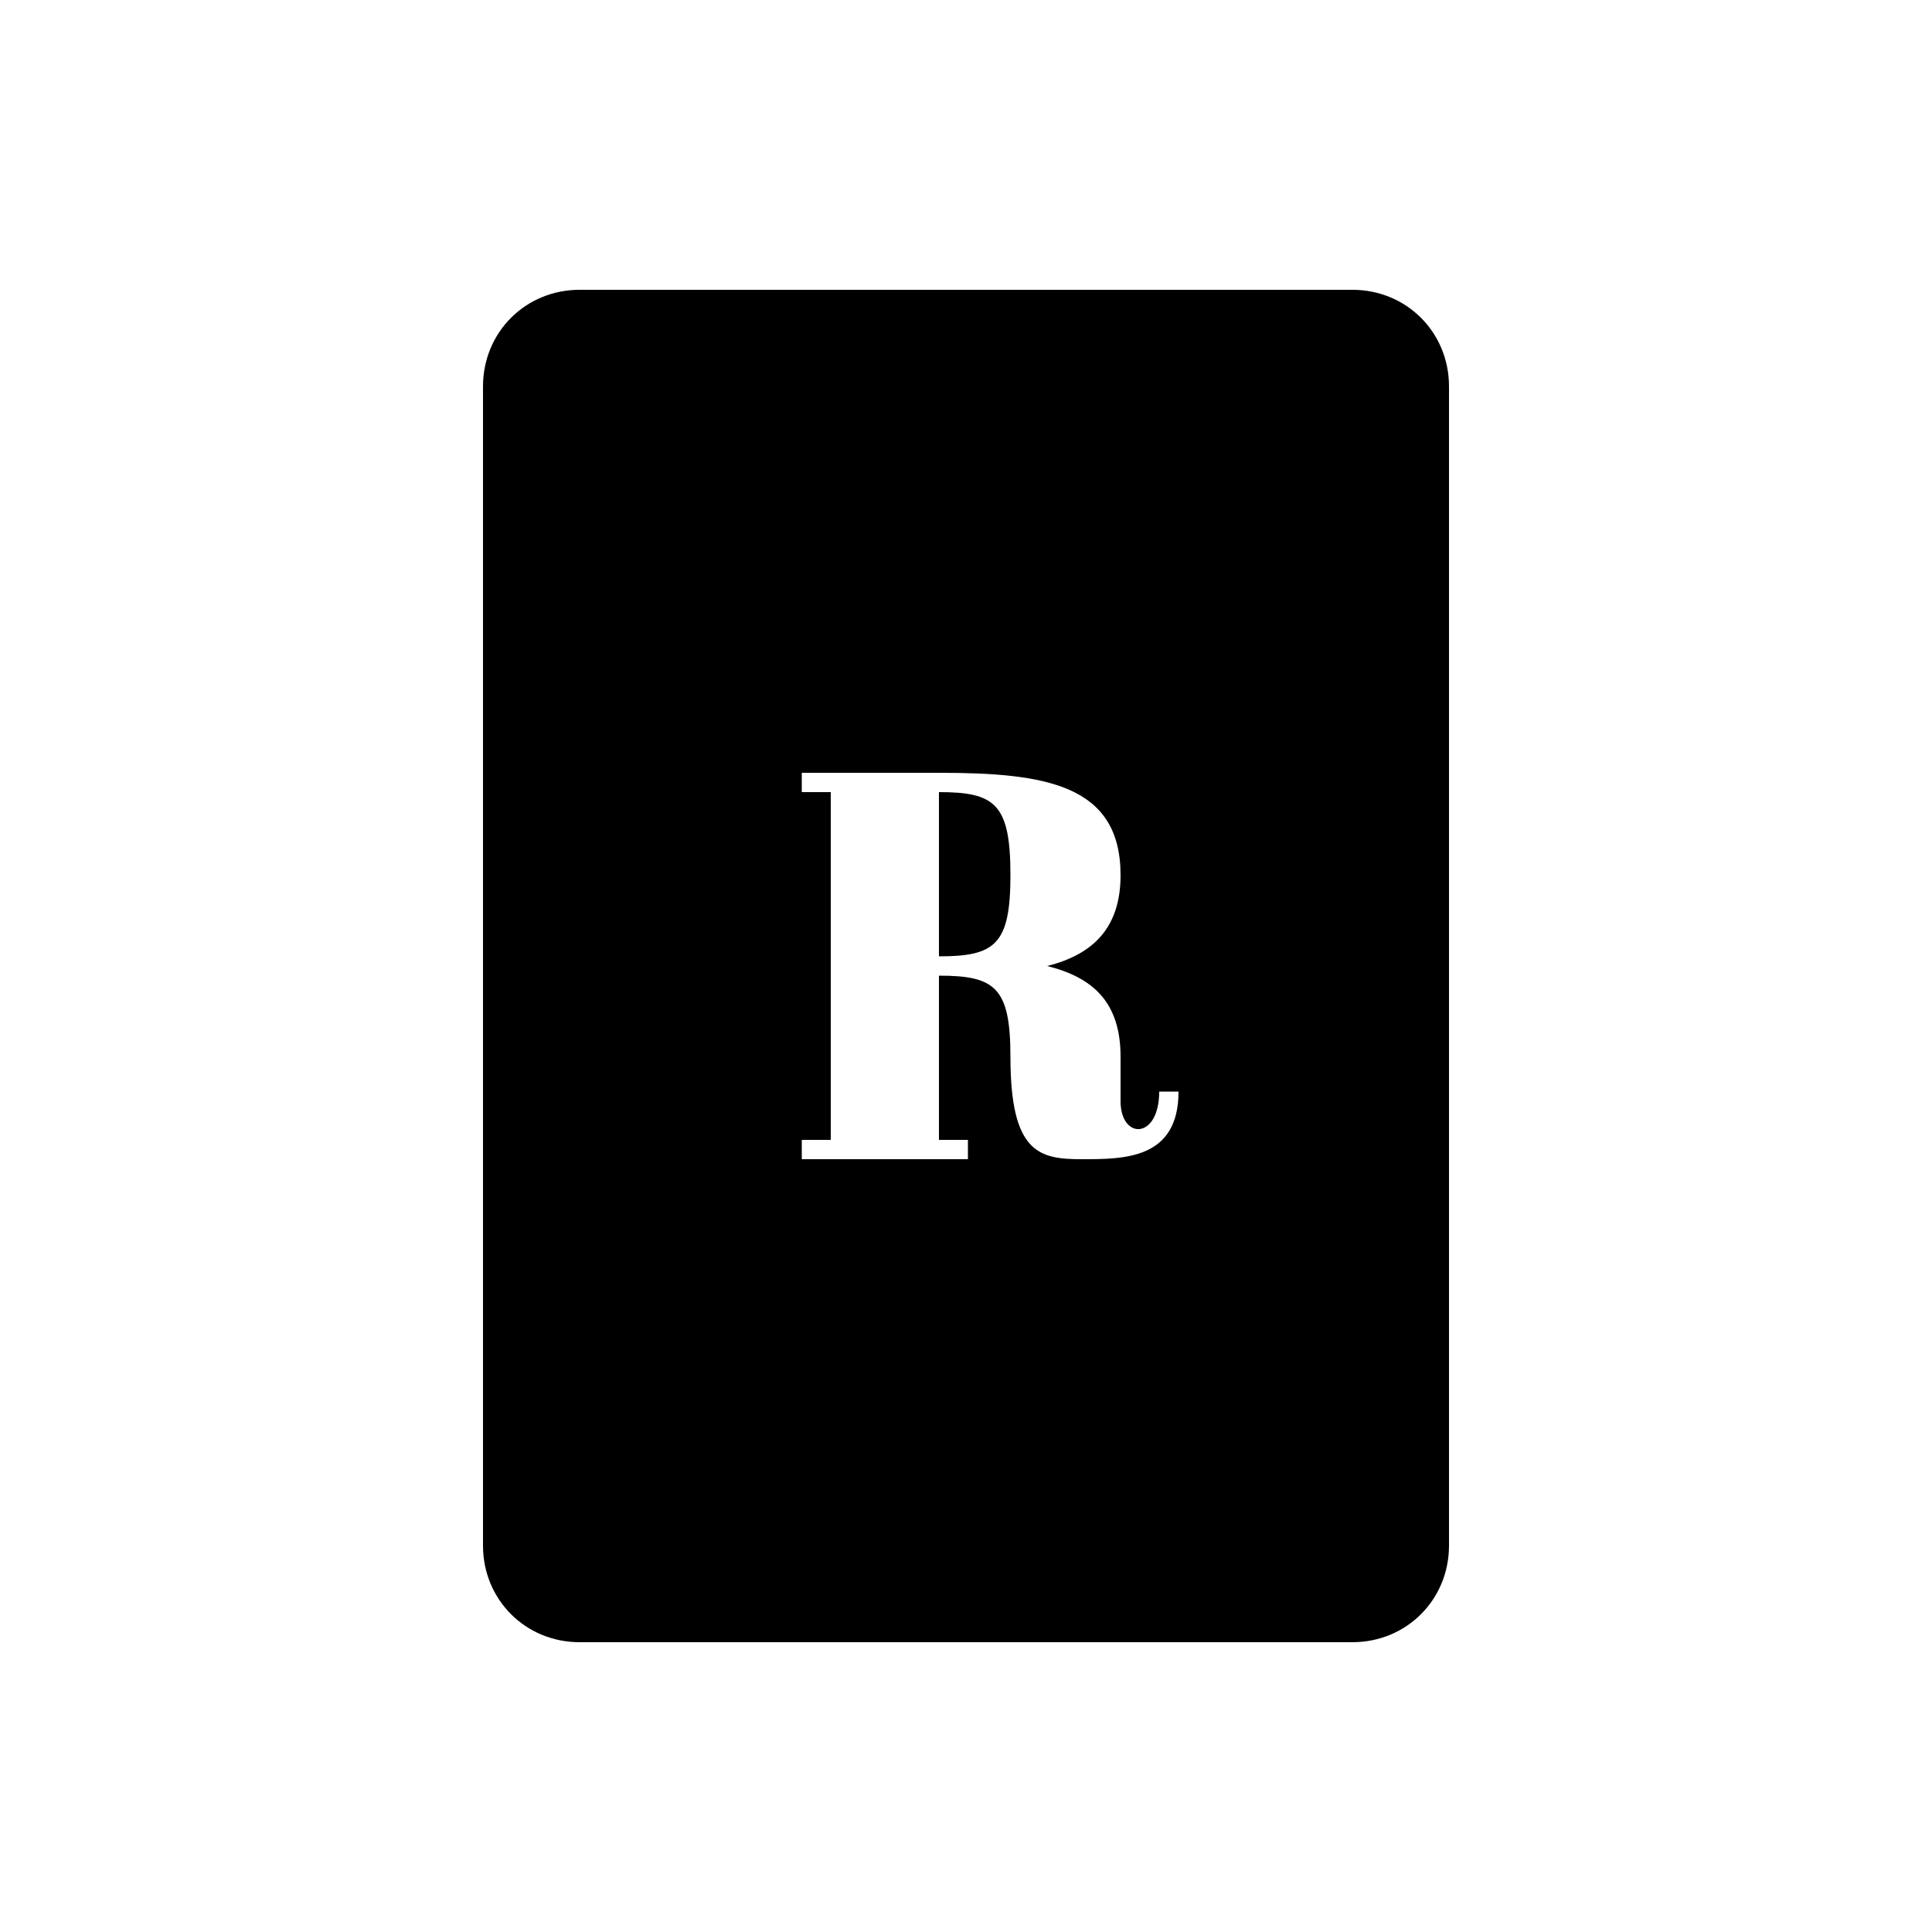
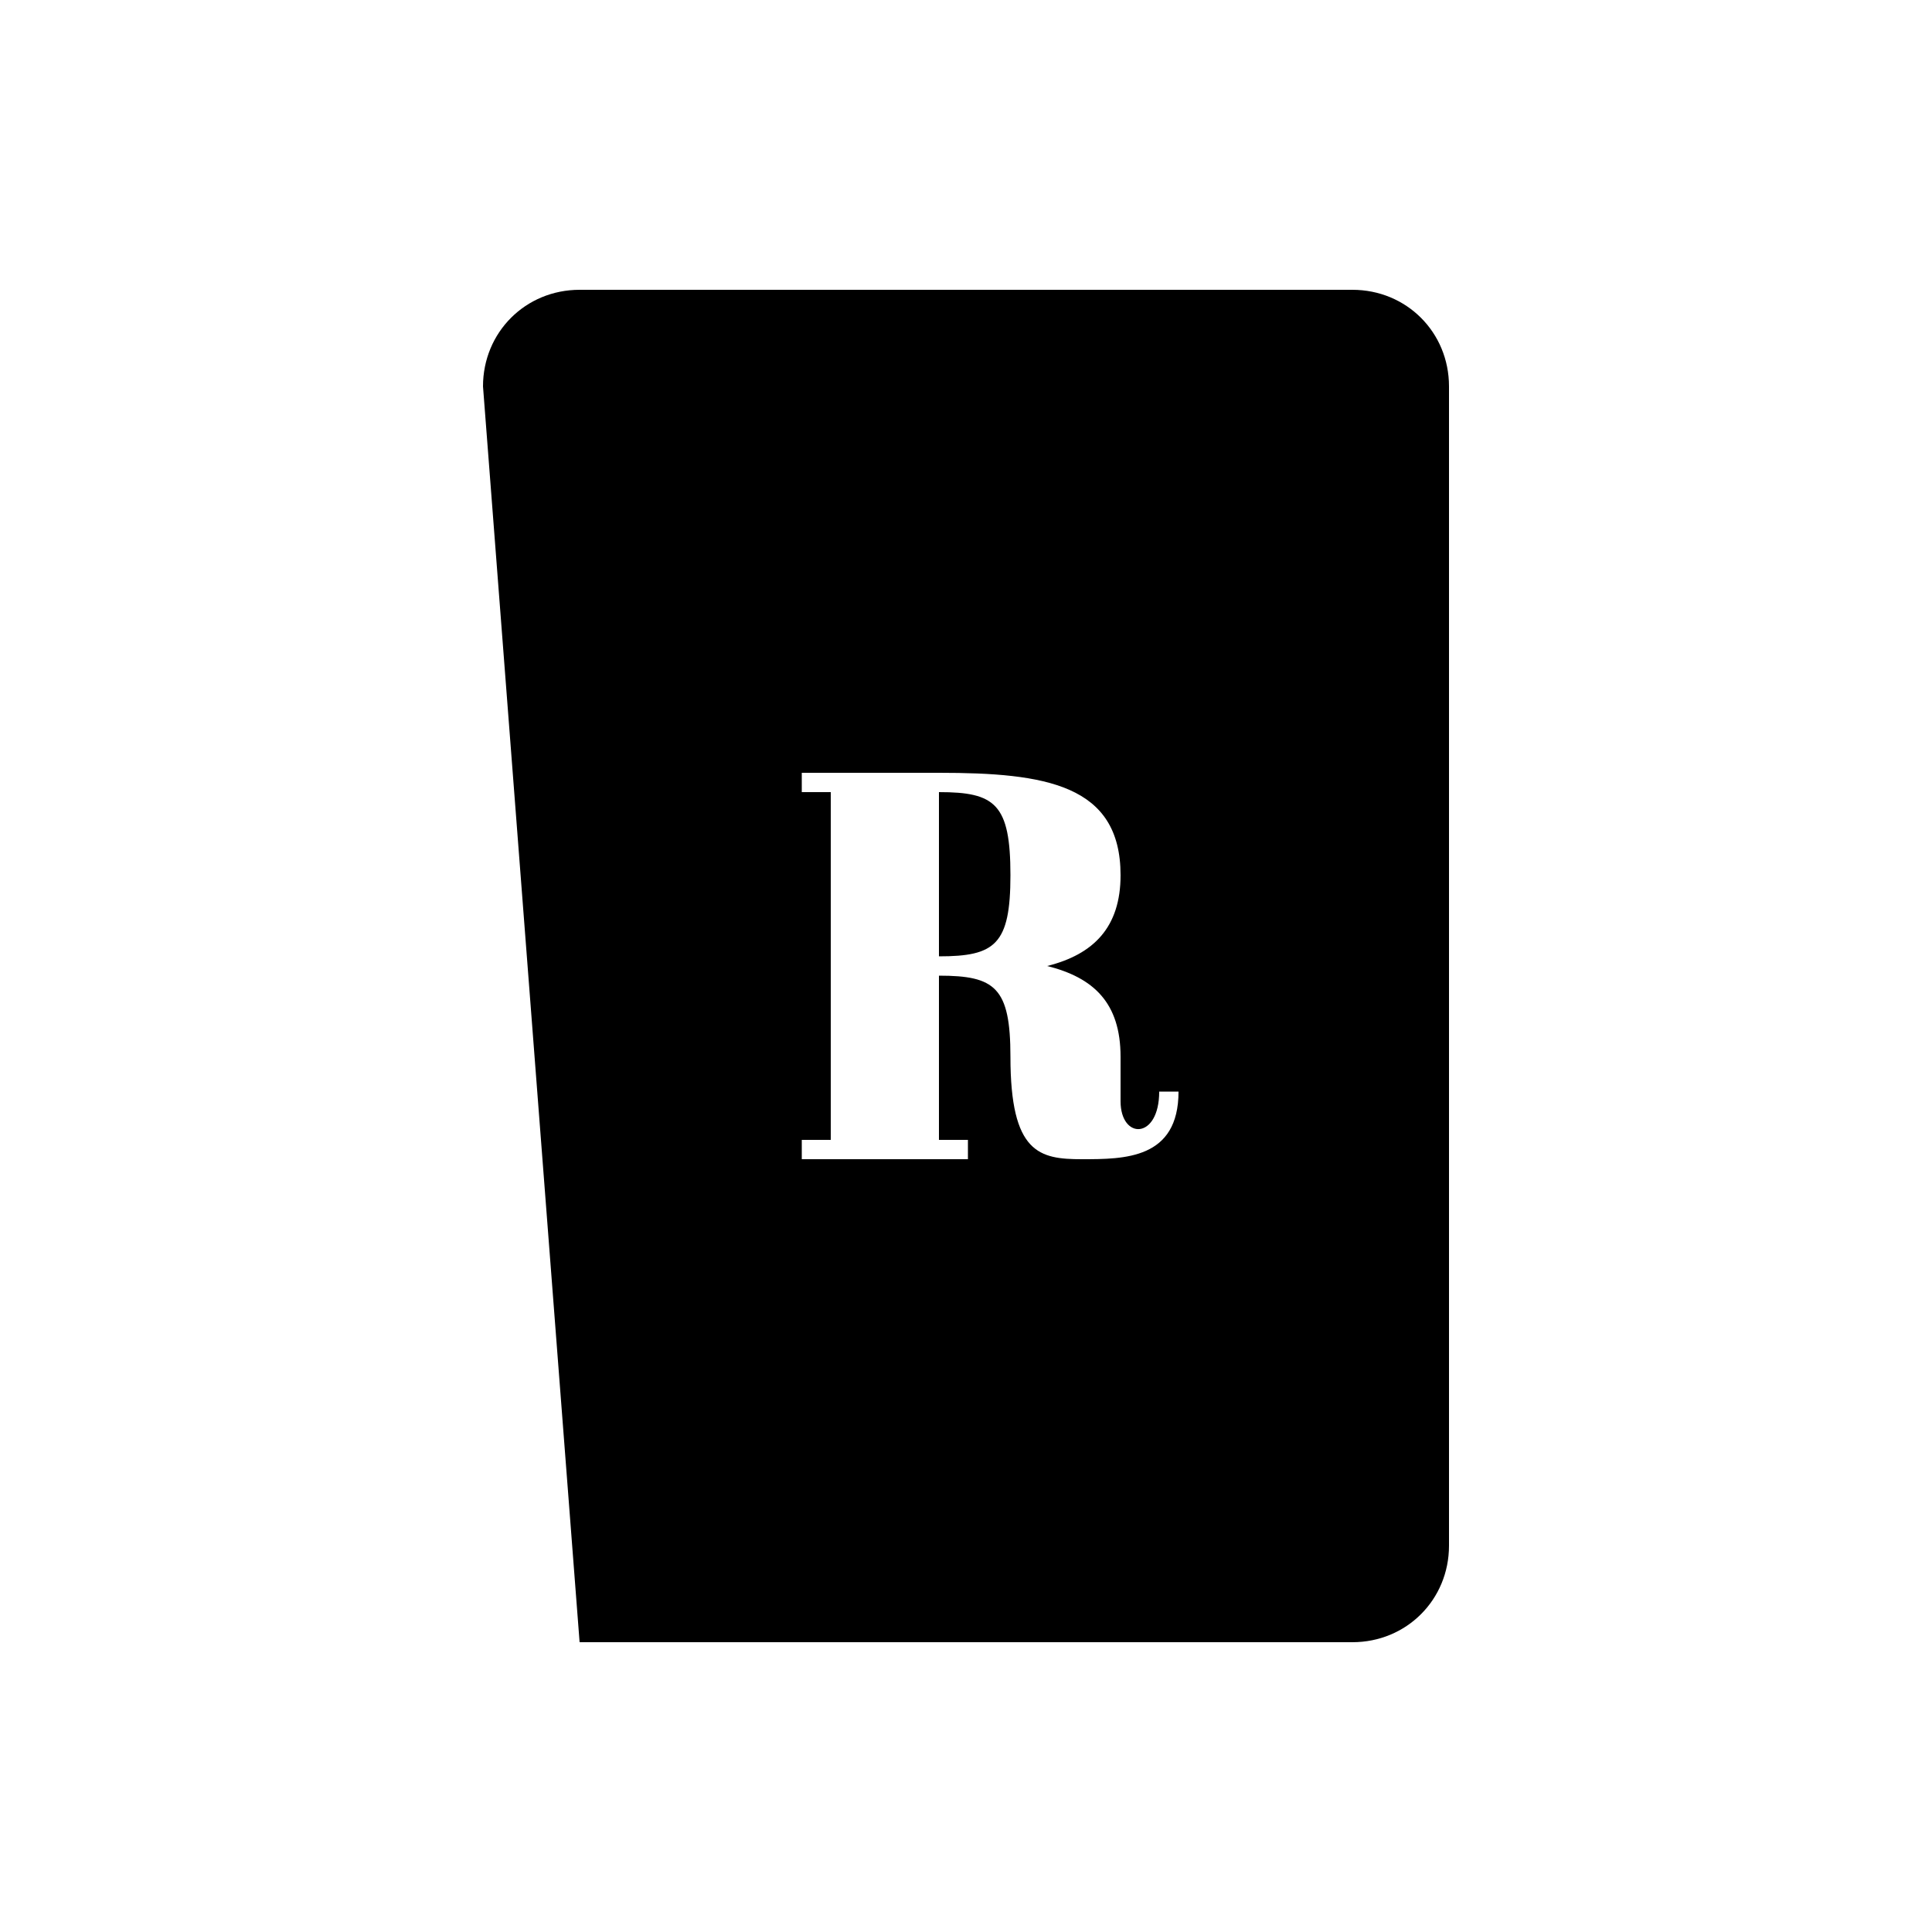
<svg xmlns="http://www.w3.org/2000/svg" width="1024" height="1024" viewBox="0 0 1 1.0">
  <title>playing-card-r</title>
-   <path id="icon-playing-card-r" fill-rule="evenodd" d="M .7,.15 C .728,.15 .75,.172 .75,.2 L .75,.8 C .75,.828 .728,.85 .7,.85 L .3,.85 C .272,.85 .25,.828 .25,.8 L .25,.2 C .25,.172 .272,.15 .3,.15 L .7,.15 zM .486,.41 C .515,.41 .523,.416 .523,.453 C .523,.489 .515,.495 .486,.495 L .486,.41 zM .523,.547 C .523,.511 .515,.505 .486,.505 L .486,.59 L .501,.59 L .501,.6 L .415,.6 L .415,.59 L .43,.59 L .43,.41 L .415,.41 L .415,.4 L .486,.4 C .541,.4 .58,.406 .58,.453 C .58,.48 .566,.494 .542,.5 C .566,.506 .58,.519 .58,.547 L .58,.57 C .58,.59 .6,.59 .6,.565 L .61,.565 C .61,.6 .582,.6 .56,.6 C .538,.6 .523,.597 .523,.547 z" />
+   <path id="icon-playing-card-r" fill-rule="evenodd" d="M .7,.15 C .728,.15 .75,.172 .75,.2 L .75,.8 C .75,.828 .728,.85 .7,.85 L .3,.85 L .25,.2 C .25,.172 .272,.15 .3,.15 L .7,.15 zM .486,.41 C .515,.41 .523,.416 .523,.453 C .523,.489 .515,.495 .486,.495 L .486,.41 zM .523,.547 C .523,.511 .515,.505 .486,.505 L .486,.59 L .501,.59 L .501,.6 L .415,.6 L .415,.59 L .43,.59 L .43,.41 L .415,.41 L .415,.4 L .486,.4 C .541,.4 .58,.406 .58,.453 C .58,.48 .566,.494 .542,.5 C .566,.506 .58,.519 .58,.547 L .58,.57 C .58,.59 .6,.59 .6,.565 L .61,.565 C .61,.6 .582,.6 .56,.6 C .538,.6 .523,.597 .523,.547 z" />
</svg>